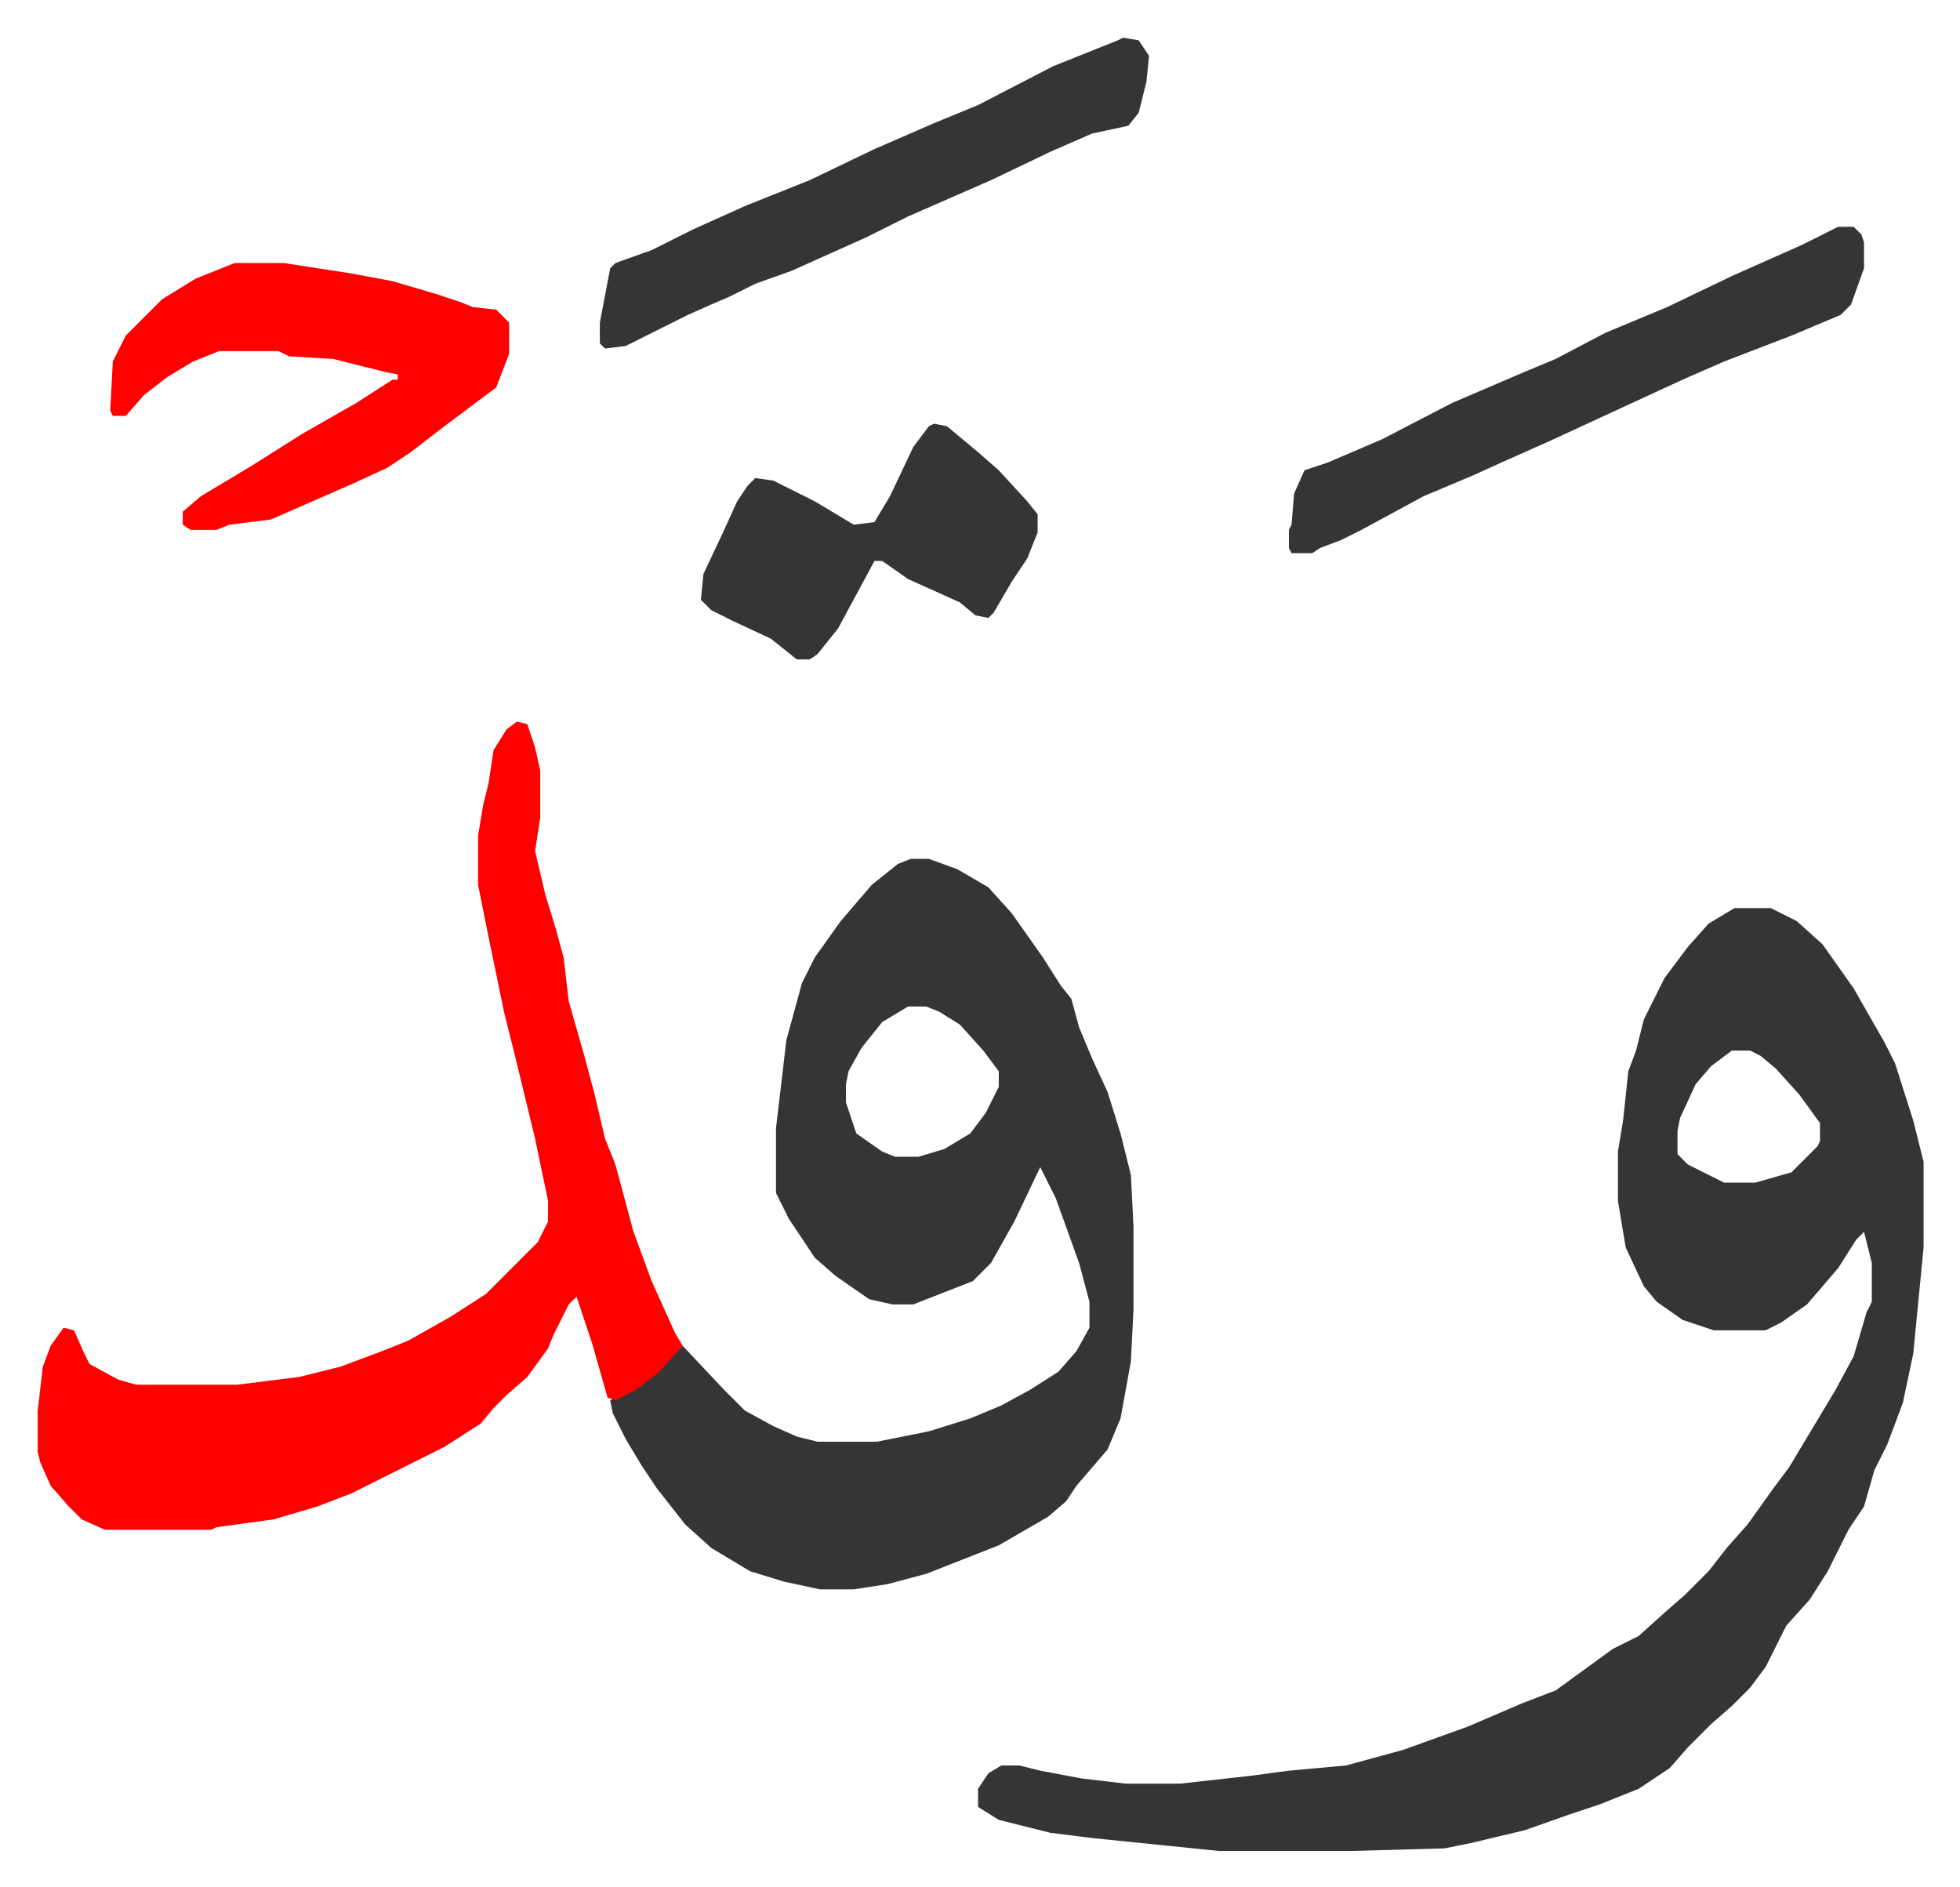
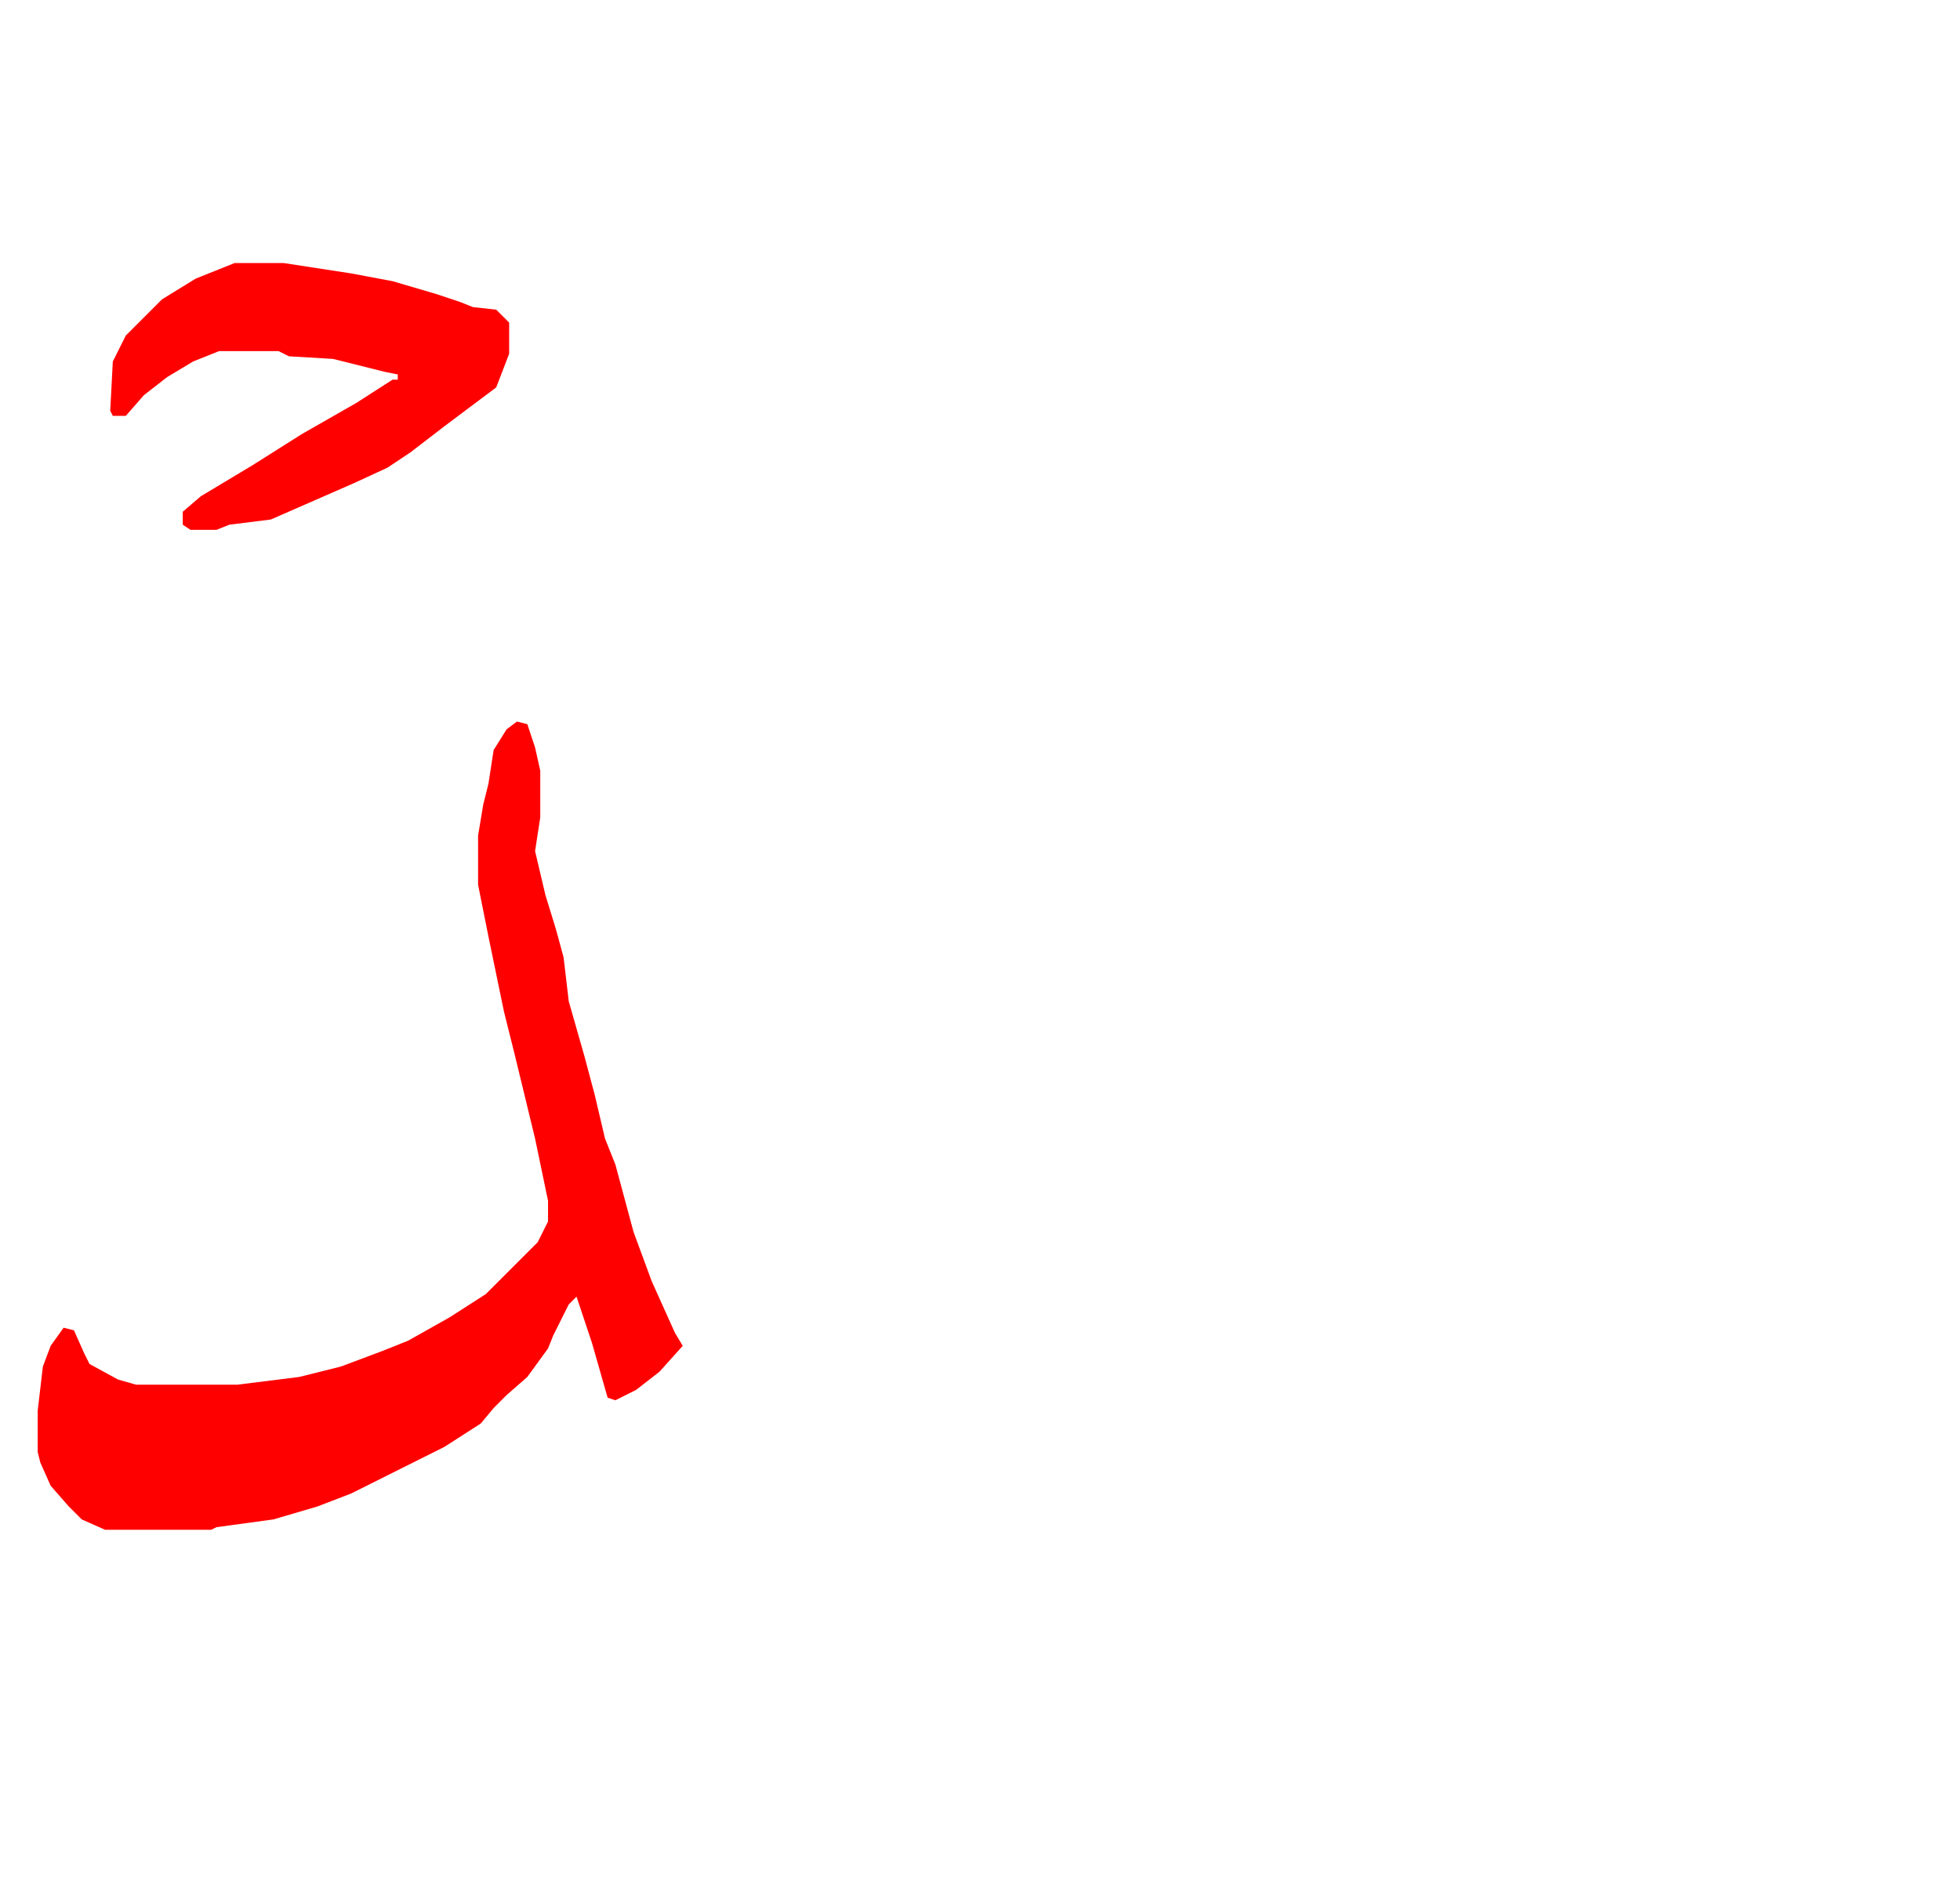
<svg xmlns="http://www.w3.org/2000/svg" role="img" viewBox="-14.55 399.45 756.60 728.60">
-   <path fill="#353535" id="rule_normal" d="M655 750h14l10 5 10 9 12 17 12 21 4 8 7 22 4 16v33l-4 41-4 19-6 16-5 10-4 14-6 9-8 16-7 11-9 10-8 16-6 8-7 7-8 7-9 9-7 8-12 8-15 6-12 4-17 6-21 5-10 2-36 1h-51l-49-5-16-2-20-5-8-5v-7l4-6 5-3h7l8 2 16 3 17 2h21l27-3 15-2 22-2 22-6 25-9 21-9 13-5 11-8 11-8 10-5 10-9 8-7 9-9 7-9 8-9 10-14 6-8 6-10 12-20 7-13 5-17 2-4v-15l-3-12-3 3-7 11-12 14-10 7-6 3h-20l-12-4-10-7-5-6-7-15-3-18v-19l2-12 2-19 3-8 3-12 8-16 9-12 8-9zm-1 55l-8 6-6 7-6 13-1 5v9l4 4 14 7h12l14-4 10-10 1-2v-7l-8-11-9-10-6-5-4-2zm-317-74h7l11 4 12 7 9 10 12 17 7 11 4 5 3 11 5 12 6 13 5 16 4 16 1 20v32l-1 20-4 22-5 12-12 14-4 6-7 6-19 11-28 11-15 4-13 2h-13l-14-3-13-4-15-9-10-9-11-14-6-9-6-10-5-10-1-5 13-7 10-9 5-5 16 17 8 8 11 6 9 4 8 2h23l20-4 16-5 12-5 11-6 11-7 7-8 5-9v-10l-4-15-9-25-6-12-10 21-9 16-7 7-23 9h-8l-9-2-13-9-8-7-10-15-5-10v-25l4-34 6-22 5-10 10-14 12-14 10-8zm-1 57l-10 6-8 10-5 9-1 5v7l4 12 10 7 5 2h9l10-3 10-6 6-8 5-10v-6l-6-8-9-10-8-5-5-2z" />
  <path fill="#ff0000" id="rule_qalqalah" d="M185 678l4 1 3 9 2 9v18l-2 13 4 17 4 13 3 11 2 17 6 21 4 15 4 17 4 10 7 26 7 19 9 20 3 5-9 10-9 7-8 4-3-1-6-21-6-18-3 3-6 12-2 5-8 11-8 7-5 5-5 6-14 9-36 18-13 5-17 5-22 3-2 1H26l-9-4-5-5-7-8-4-9-1-4v-16l2-17 3-8 5-7 4 1 4 9 2 4 11 6 7 2h39l24-3 16-4 16-6 10-4 16-9 14-9 20-20 4-8v-8l-5-24-8-33-4-16-6-29-4-20v-19l2-12 2-8 2-13 5-8zM76 501h19l26 4 16 3 17 5 9 3 5 2 9 1 5 5v12l-5 13-20 15-13 10-9 6-13 6-16 7-16 7-16 2-5 2H59l-3-2v-5l7-6 20-12 19-12 21-12 14-9h2v-2l-5-1-16-4-4-1-17-1-4-2H70l-10 4-10 6-9 7-7 8h-5l-1-2 1-19 5-10 14-14 13-8z" />
-   <path fill="#353535" id="rule_normal" d="M695 487h6l3 3 1 3v10l-5 14-4 4-19 8-26 10-16 7-39 18-13 6-18 8-11 5-19 8-24 13-8 4-8 3-3 2h-8l-1-2v-7l1-2 1-12 4-9 9-3 21-9 27-14 28-12 12-5 19-10 24-10 25-12 27-12zm-276-73l6 1 4 6-1 10-3 12-4 5-14 3-16 7-23 11-16 7-16 7-16 8-29 13-14 5-10 5-7 3-9 4-12 6-12 6-8 1-2-2v-8l4-21 2-2 14-5 16-8 20-9 25-10 25-12 23-10 17-7 29-15 25-10zm-73 149l5 1 12 10 8 7 11 12 4 5v7l-4 10-6 9-7 12-2 2-5-1-6-5-20-9-10-7h-3l-14 26-8 10-3 2h-5l-10-8-15-7-8-4-4-4 1-10 8-17 5-11 4-6 3-3 7 1 16 8 15 9 8-1 6-10 9-19 6-8z" />
</svg>